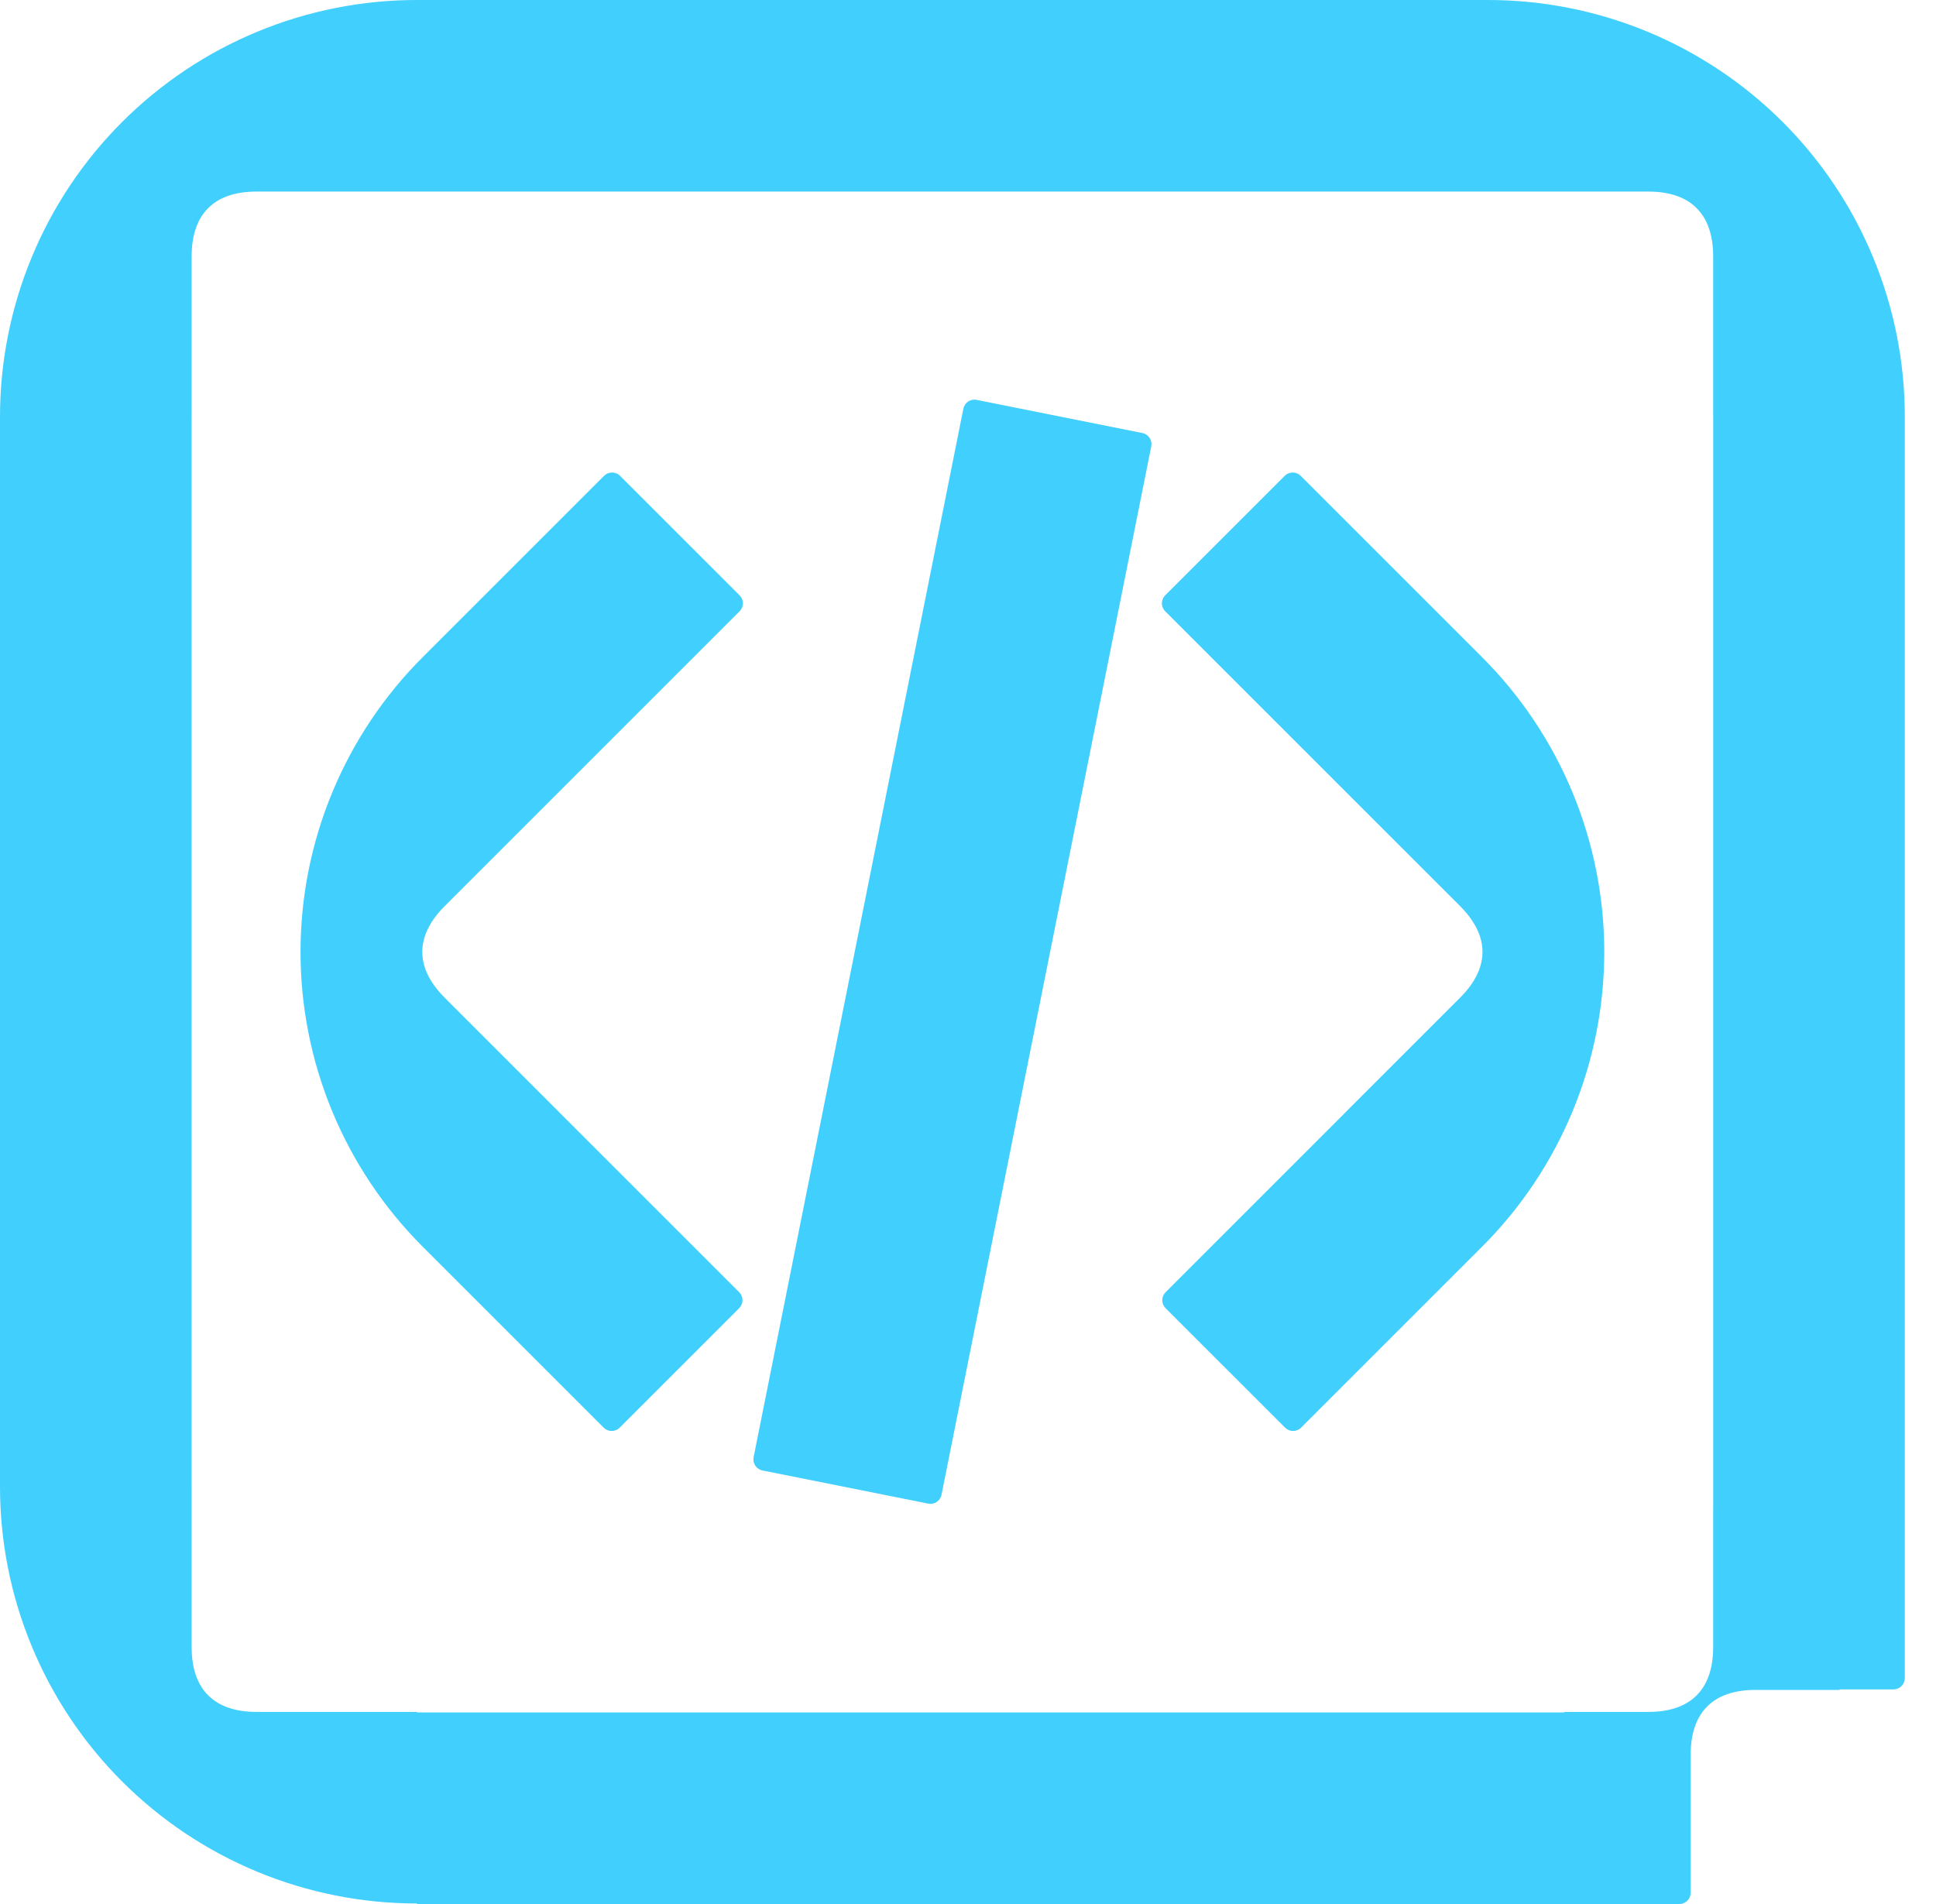
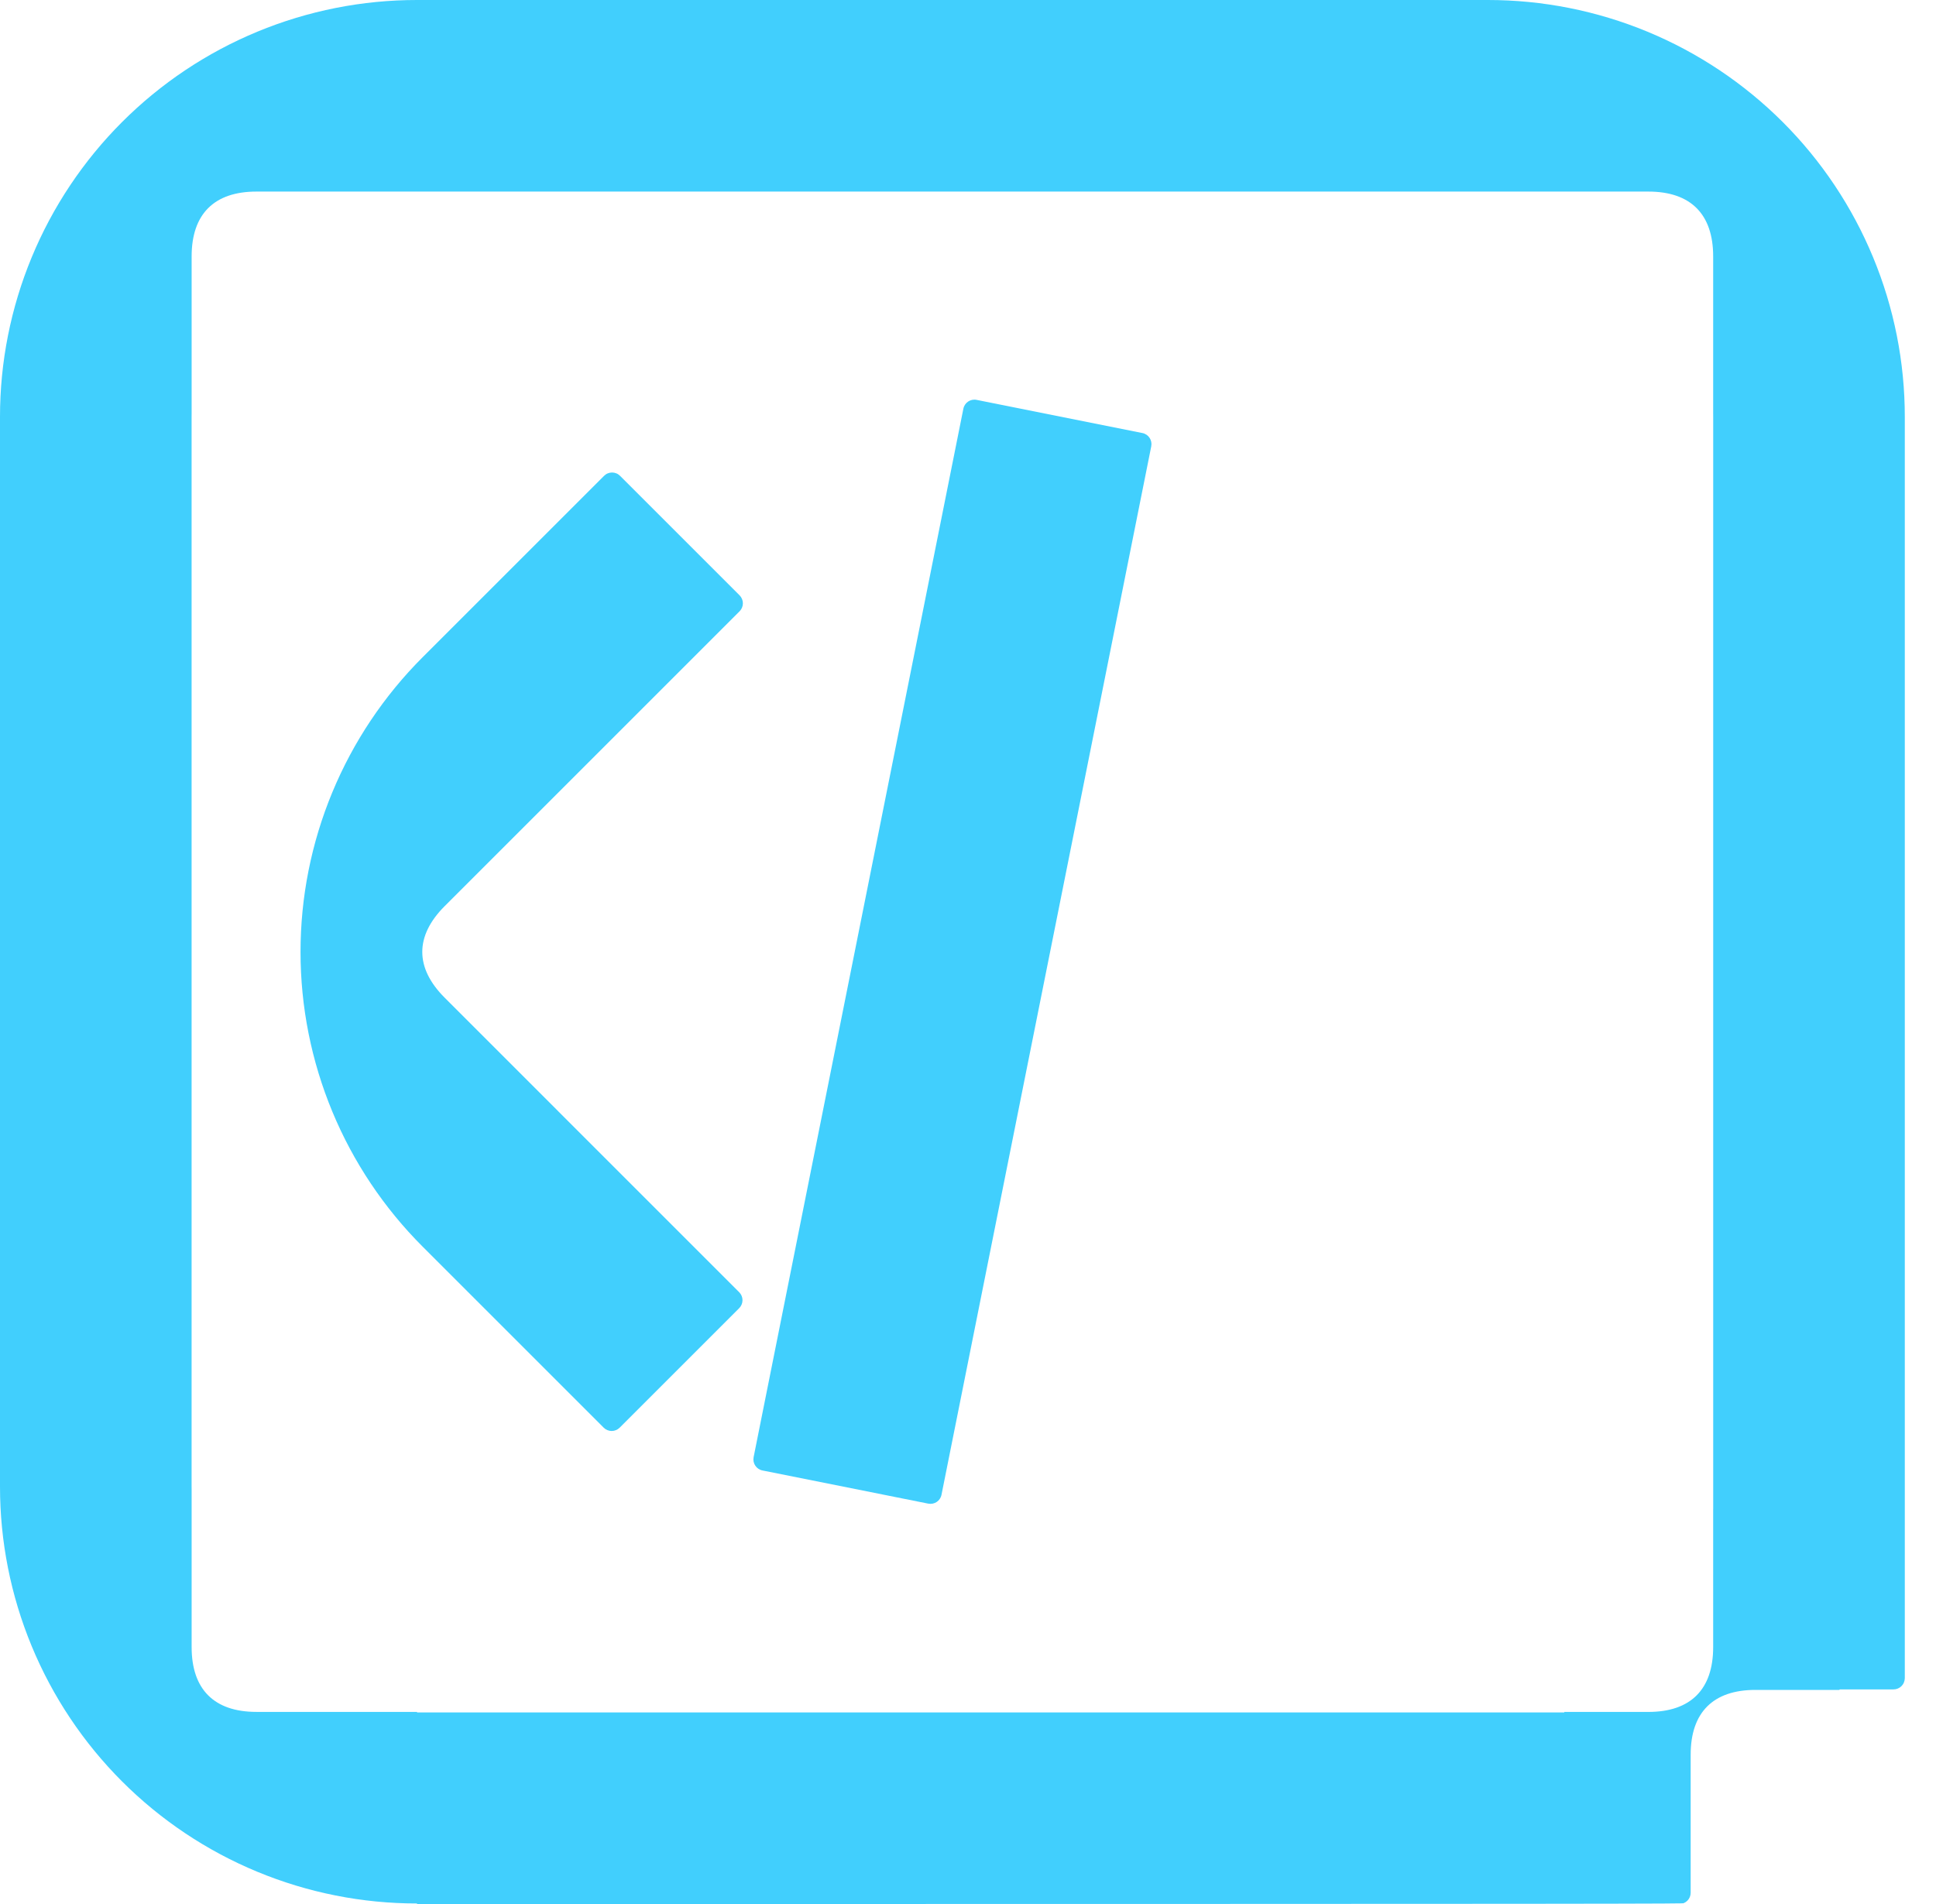
<svg xmlns="http://www.w3.org/2000/svg" width="61" height="60" viewBox="0 0 61 60" fill="none">
-   <path d="M60.017 13.14C60.018 11.414 59.679 9.705 59.019 8.11C58.359 6.515 57.391 5.066 56.171 3.846C54.95 2.626 53.501 1.658 51.907 0.998C50.312 0.338 48.603 -0.001 46.877 2.75421e-06H13.14C11.414 -0.001 9.705 0.338 8.11 0.998C6.515 1.658 5.066 2.626 3.846 3.846C2.626 5.066 1.658 6.515 0.998 8.11C0.338 9.705 -0.001 11.414 2.74327e-06 13.14V46.843C-0.001 48.569 0.338 50.278 0.998 51.873C1.658 53.468 2.626 54.917 3.846 56.137C5.066 57.357 6.515 58.325 8.11 58.985C9.705 59.645 11.414 59.984 13.14 59.983V60H52.914C52.961 60 53.007 59.991 53.05 59.973C53.093 59.955 53.133 59.929 53.166 59.896C53.199 59.863 53.225 59.824 53.243 59.781C53.261 59.738 53.27 59.691 53.27 59.645V55.294C53.27 53.963 53.979 53.253 55.311 53.253H57.96V53.237H59.661C59.708 53.237 59.754 53.228 59.797 53.21C59.84 53.192 59.88 53.166 59.913 53.133C59.945 53.1 59.972 53.061 59.989 53.018C60.007 52.975 60.017 52.928 60.017 52.882V50.234H60.017L60.017 13.14ZM53.979 47.57V51.905C53.979 53.237 53.27 53.947 51.938 53.947H49.289V53.963H13.14V53.946H8.079C6.748 53.946 6.038 53.236 6.038 51.904V46.944C6.037 46.911 6.037 46.877 6.037 46.843V13.14C6.037 13.106 6.037 13.072 6.038 13.039V8.079C6.038 6.747 6.748 6.037 8.079 6.037H51.938C53.269 6.037 53.979 6.747 53.979 8.079V13.039C53.979 13.072 53.98 13.106 53.98 13.14V47.549C53.98 47.551 53.979 47.553 53.979 47.555L53.979 47.57Z" fill="#41CFFD" />
+   <path d="M60.017 13.14C60.018 11.414 59.679 9.705 59.019 8.11C58.359 6.515 57.391 5.066 56.171 3.846C54.95 2.626 53.501 1.658 51.907 0.998C50.312 0.338 48.603 -0.001 46.877 2.75421e-06H13.14C11.414 -0.001 9.705 0.338 8.11 0.998C6.515 1.658 5.066 2.626 3.846 3.846C2.626 5.066 1.658 6.515 0.998 8.11C0.338 9.705 -0.001 11.414 2.74327e-06 13.14V46.843C-0.001 48.569 0.338 50.278 0.998 51.873C1.658 53.468 2.626 54.917 3.846 56.137C5.066 57.357 6.515 58.325 8.11 58.985C9.705 59.645 11.414 59.984 13.14 59.983V60C52.961 60 53.007 59.991 53.05 59.973C53.093 59.955 53.133 59.929 53.166 59.896C53.199 59.863 53.225 59.824 53.243 59.781C53.261 59.738 53.27 59.691 53.27 59.645V55.294C53.27 53.963 53.979 53.253 55.311 53.253H57.96V53.237H59.661C59.708 53.237 59.754 53.228 59.797 53.21C59.84 53.192 59.88 53.166 59.913 53.133C59.945 53.1 59.972 53.061 59.989 53.018C60.007 52.975 60.017 52.928 60.017 52.882V50.234H60.017L60.017 13.14ZM53.979 47.57V51.905C53.979 53.237 53.27 53.947 51.938 53.947H49.289V53.963H13.14V53.946H8.079C6.748 53.946 6.038 53.236 6.038 51.904V46.944C6.037 46.911 6.037 46.877 6.037 46.843V13.14C6.037 13.106 6.037 13.072 6.038 13.039V8.079C6.038 6.747 6.748 6.037 8.079 6.037H51.938C53.269 6.037 53.979 6.747 53.979 8.079V13.039C53.979 13.072 53.98 13.106 53.98 13.14V47.549C53.98 47.551 53.979 47.553 53.979 47.555L53.979 47.57Z" fill="#41CFFD" />
  <path d="M30.354 12.88L23.745 45.92C23.707 46.113 23.832 46.3 24.024 46.338L29.247 47.383C29.44 47.421 29.627 47.297 29.665 47.104L36.274 14.064C36.312 13.871 36.187 13.684 35.995 13.646L30.771 12.601C30.579 12.562 30.392 12.687 30.354 12.88Z" fill="#41CFFD" />
-   <path d="M46.695 20.706L40.982 14.994C40.949 14.961 40.91 14.934 40.867 14.917C40.824 14.899 40.778 14.89 40.731 14.89C40.685 14.89 40.638 14.899 40.595 14.917C40.552 14.934 40.513 14.961 40.48 14.994L36.713 18.76C36.647 18.827 36.609 18.917 36.609 19.012C36.609 19.106 36.647 19.196 36.713 19.263L42.426 24.976L46.005 28.554C46.946 29.496 46.946 30.5 46.004 31.441L42.497 34.948C42.474 34.972 42.45 34.996 42.426 35.02L36.725 40.721C36.659 40.788 36.621 40.878 36.621 40.972C36.621 41.066 36.659 41.157 36.725 41.223L40.492 44.99C40.559 45.056 40.649 45.094 40.743 45.094C40.837 45.094 40.928 45.056 40.994 44.99L46.695 39.289C47.916 38.069 48.885 36.621 49.546 35.027C50.207 33.433 50.547 31.724 50.547 29.998C50.547 28.272 50.207 26.563 49.546 24.969C48.885 23.375 47.916 21.926 46.695 20.707L46.695 20.706Z" fill="#41CFFD" />
  <path d="M17.59 24.976L23.303 19.263C23.369 19.196 23.407 19.106 23.407 19.012C23.407 18.917 23.369 18.827 23.303 18.76L19.536 14.994C19.503 14.961 19.464 14.934 19.421 14.917C19.378 14.899 19.331 14.89 19.285 14.89C19.238 14.89 19.192 14.899 19.149 14.917C19.106 14.934 19.067 14.961 19.034 14.994L13.321 20.706C12.1 21.926 11.131 23.374 10.47 24.969C9.809 26.563 9.469 28.272 9.469 29.998C9.469 31.724 9.809 33.432 10.47 35.027C11.131 36.621 12.1 38.069 13.321 39.289L19.022 44.99C19.088 45.056 19.179 45.094 19.273 45.094C19.367 45.094 19.457 45.056 19.524 44.99L23.291 41.223C23.357 41.157 23.395 41.066 23.395 40.972C23.395 40.878 23.357 40.788 23.291 40.721L17.59 35.02C17.566 34.996 17.542 34.972 17.519 34.948L14.012 31.441C13.07 30.5 13.07 29.496 14.011 28.554L17.59 24.976Z" fill="#41CFFD" />
</svg>